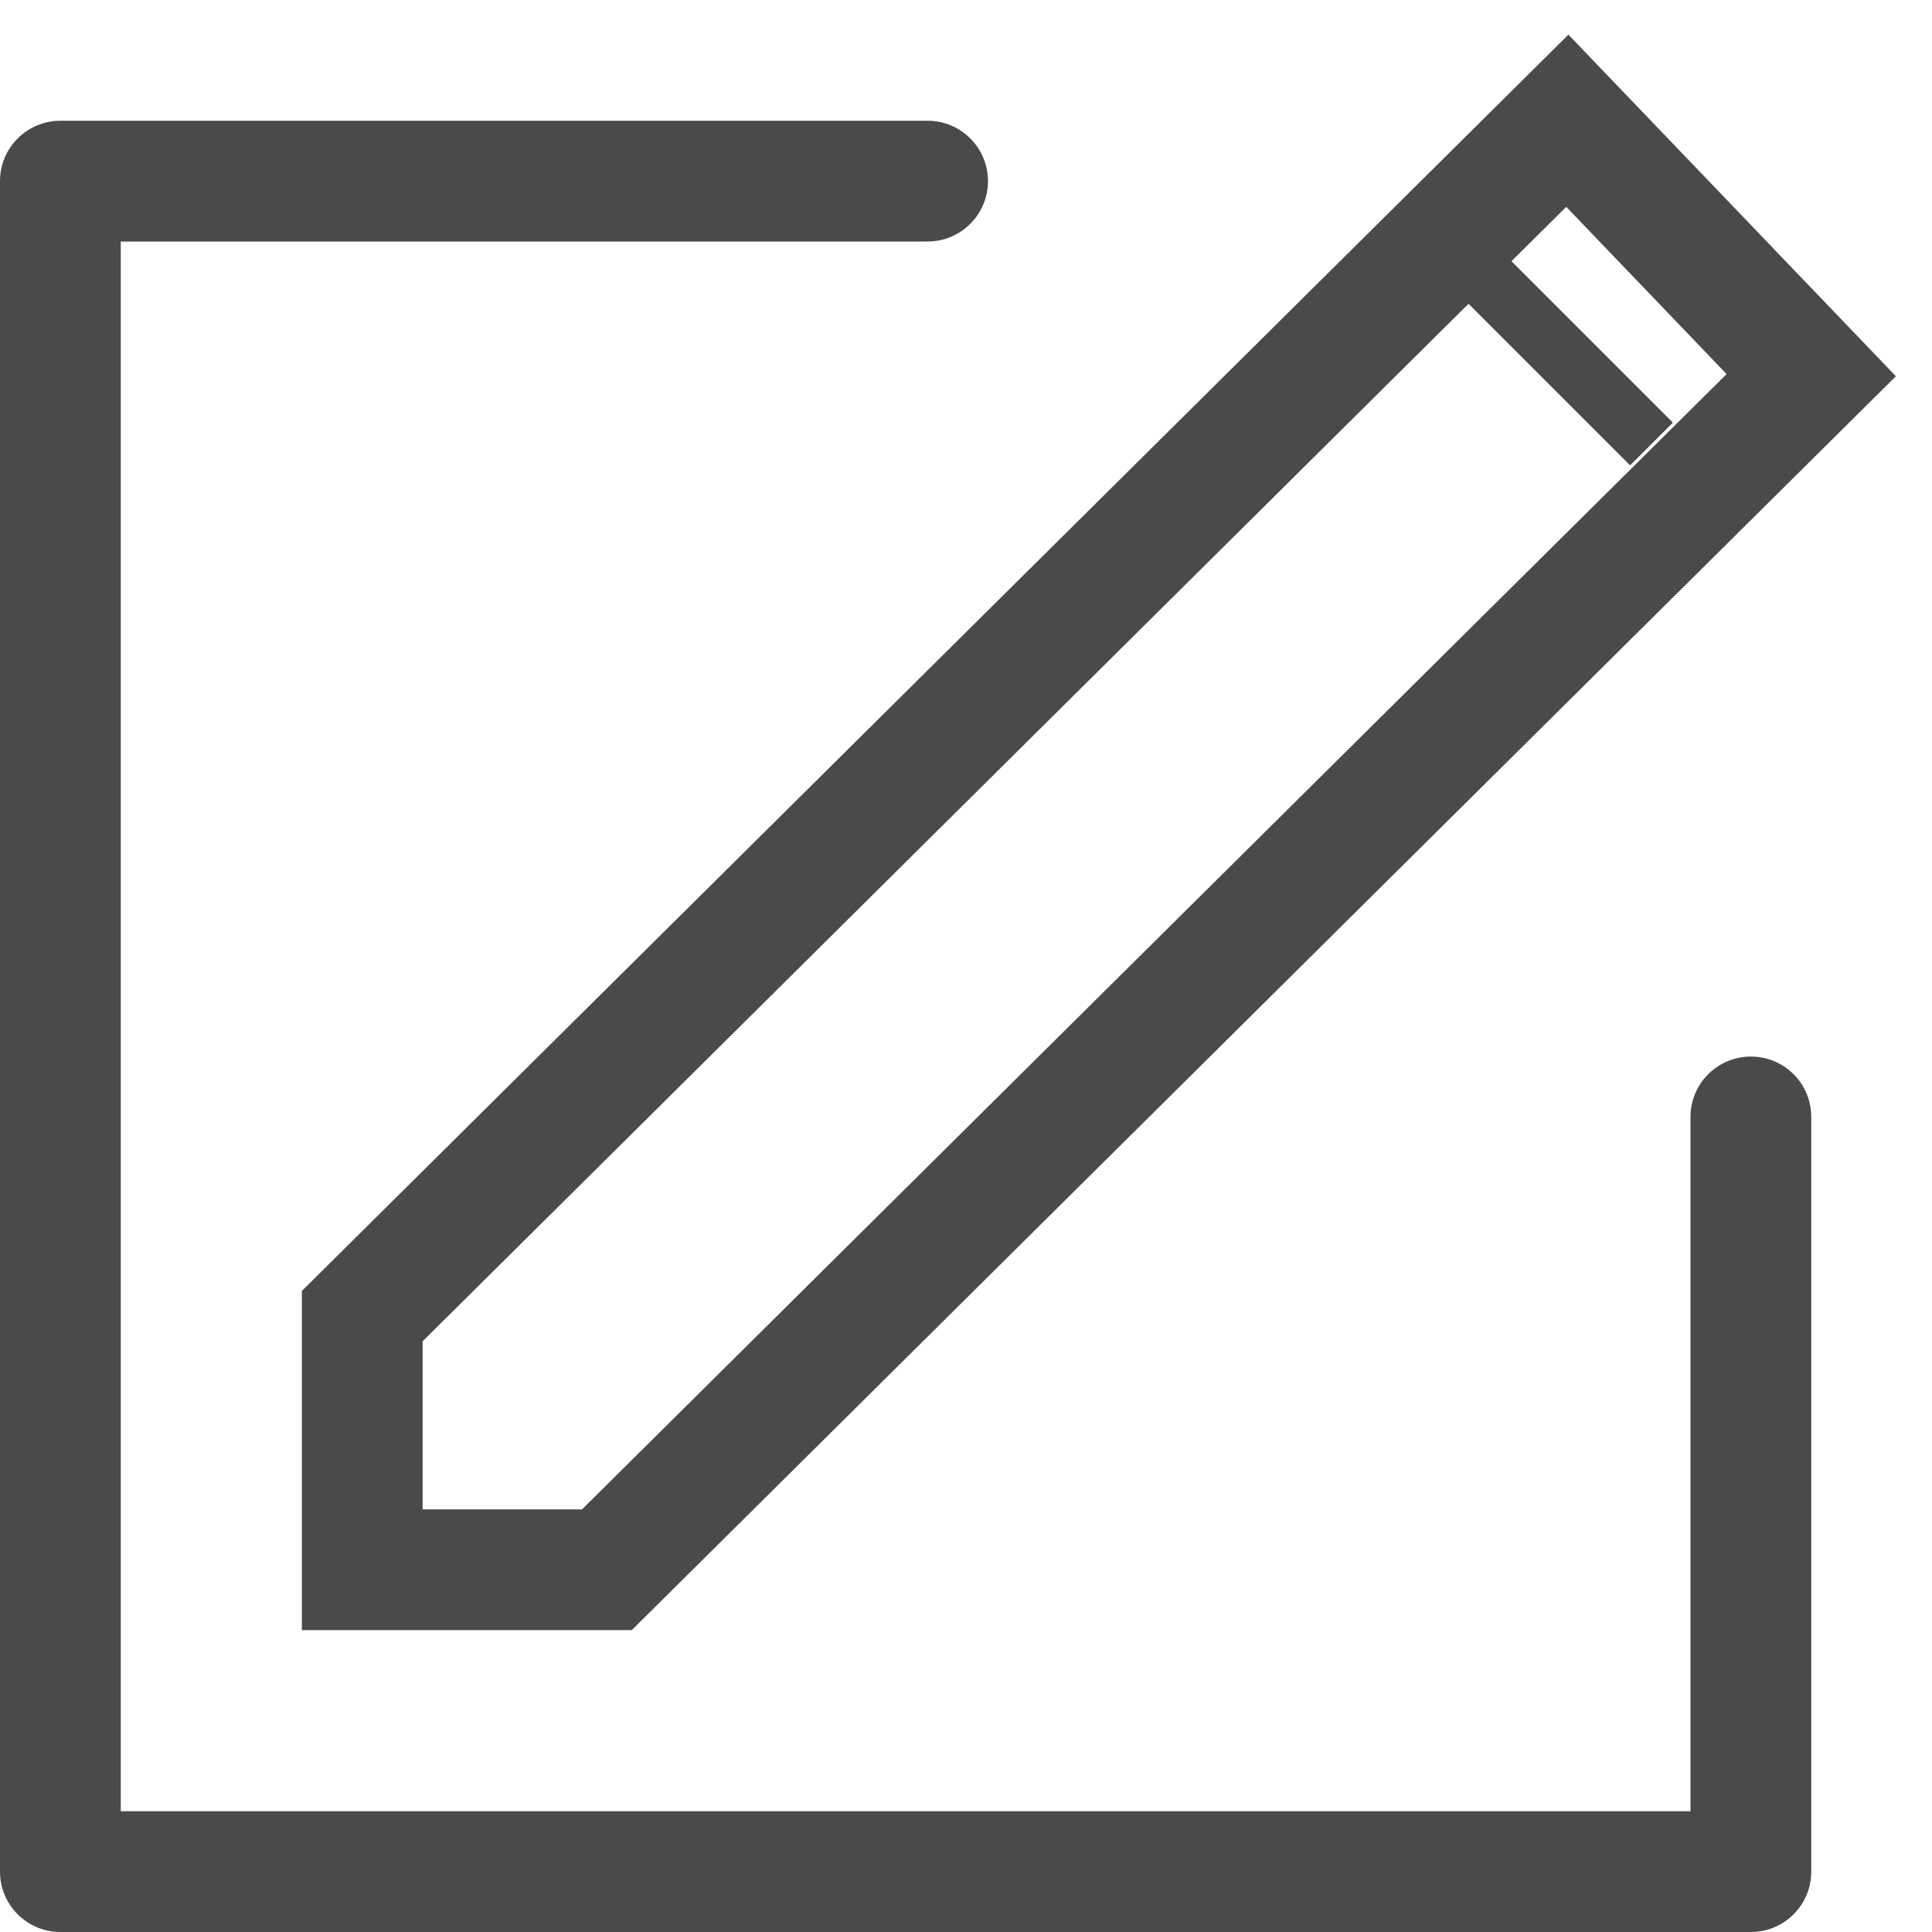
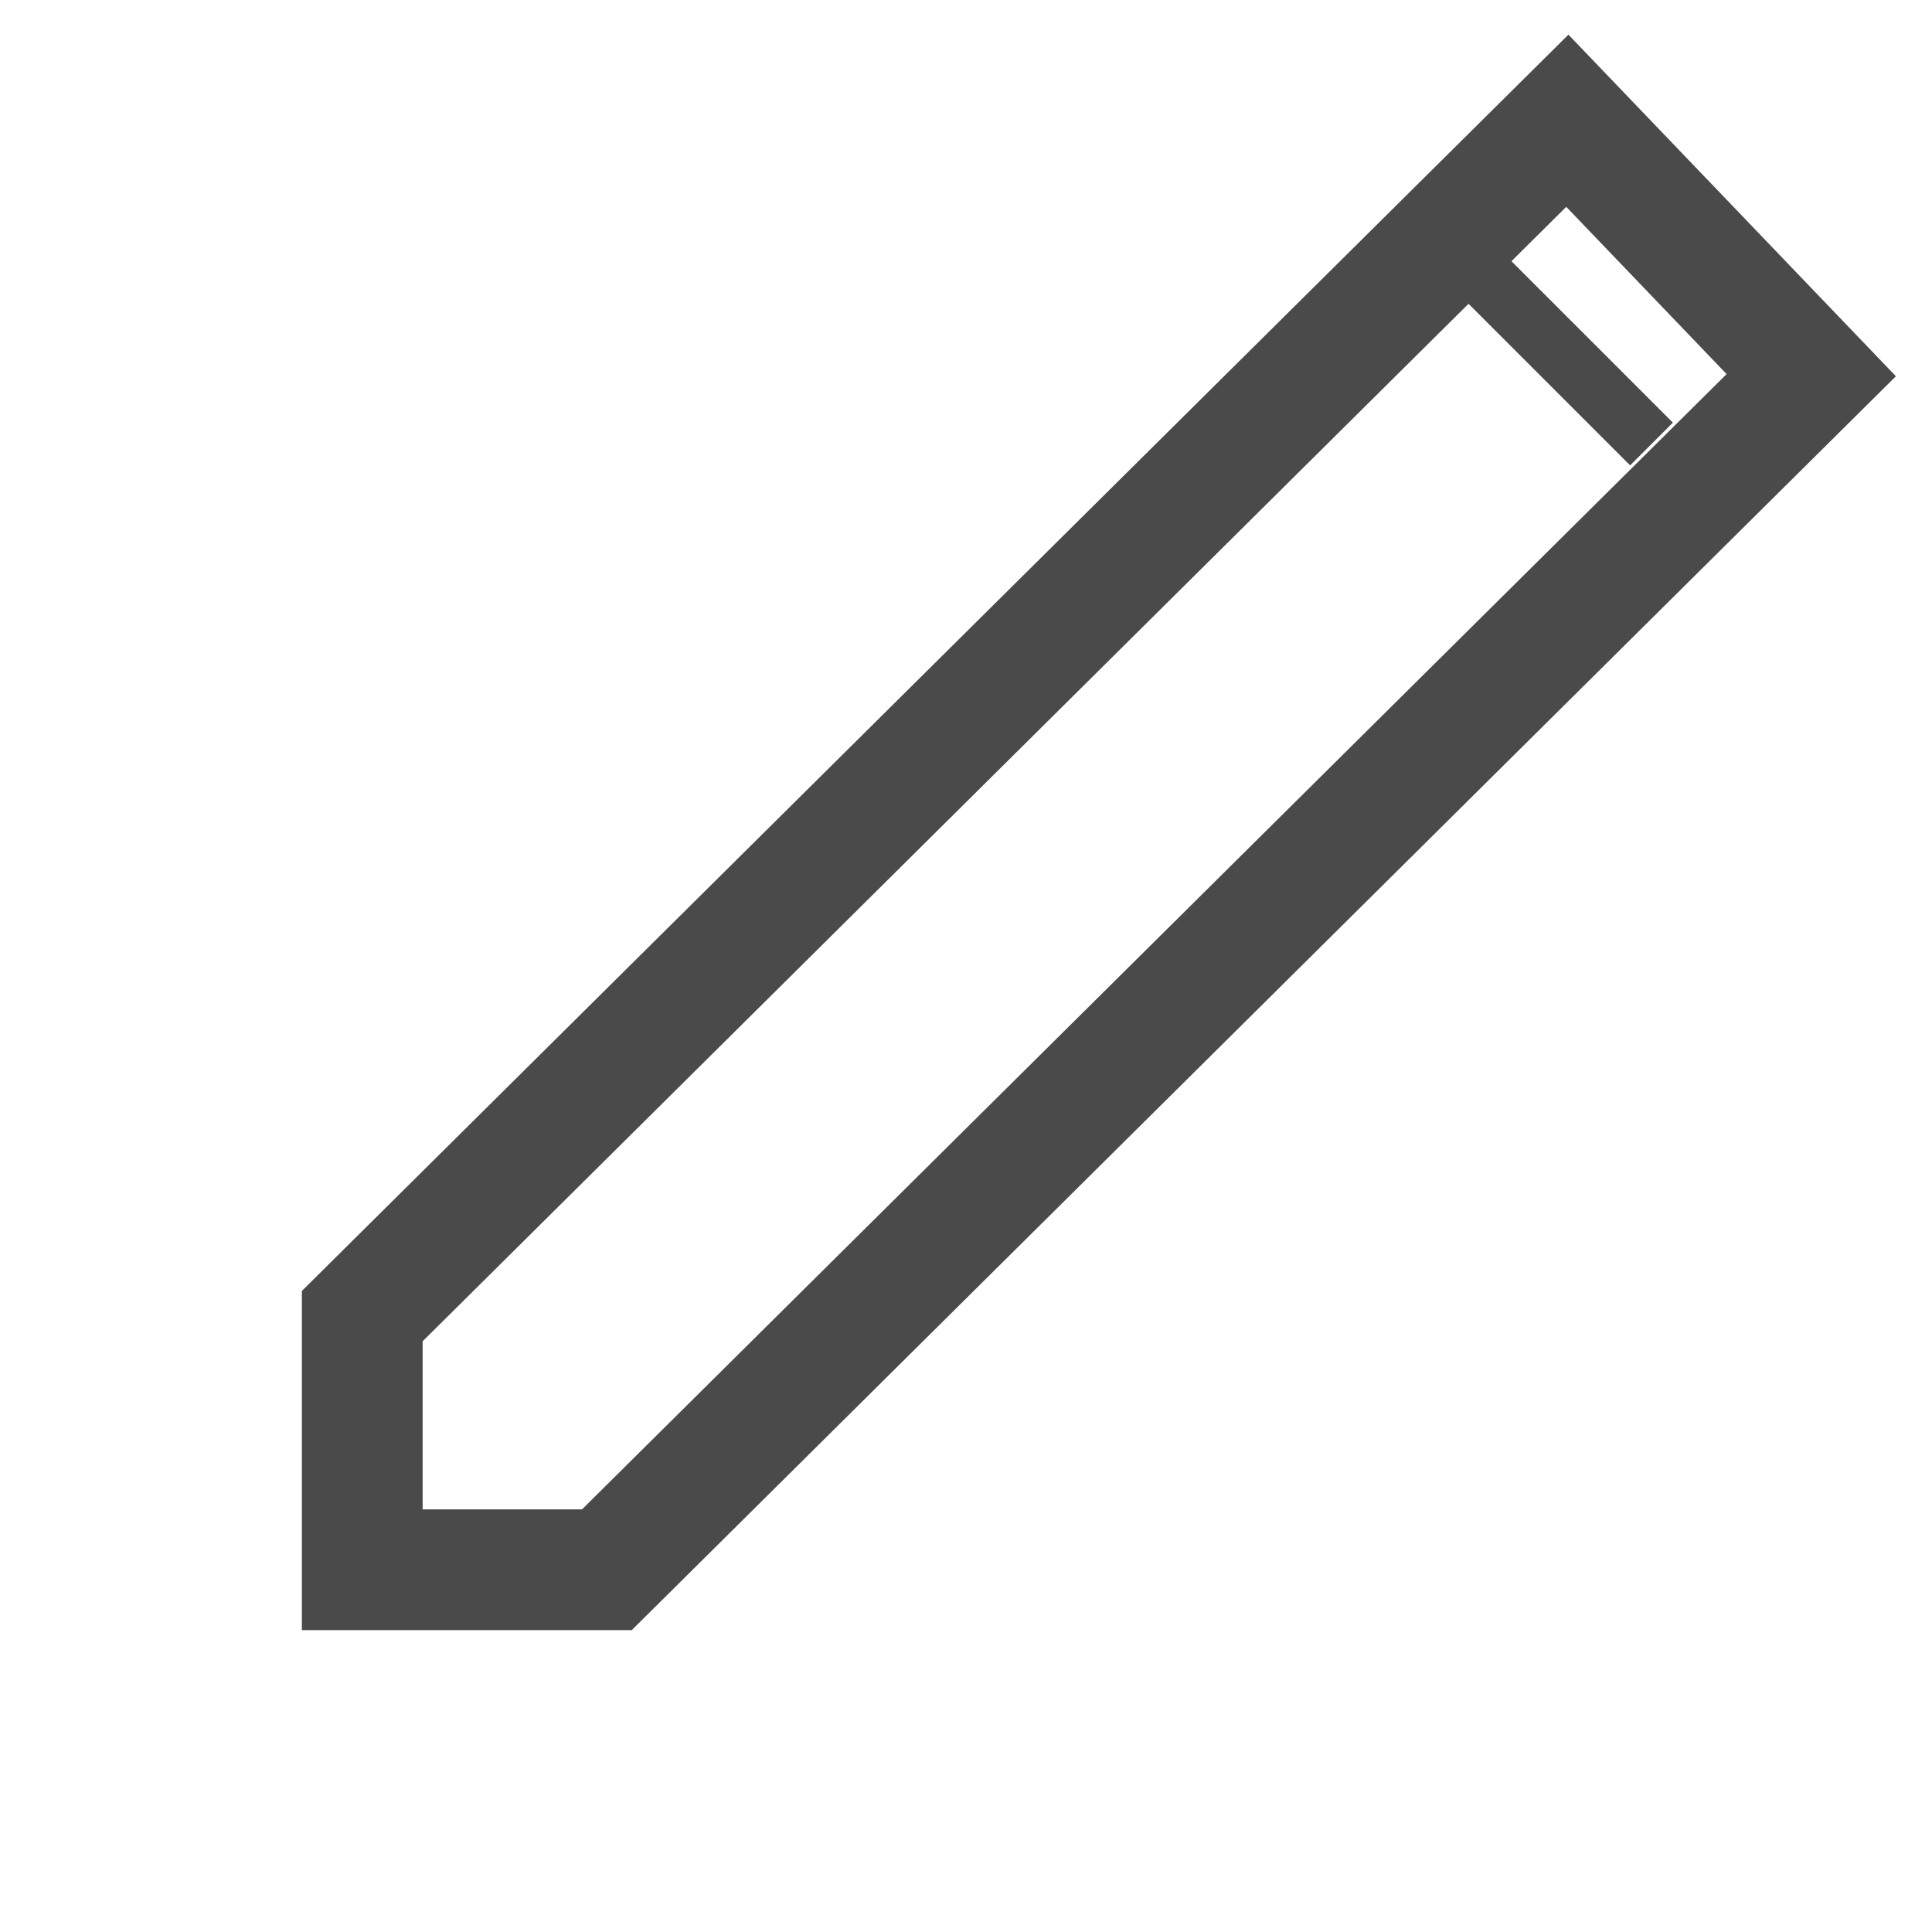
<svg xmlns="http://www.w3.org/2000/svg" width="16px" height="16px" viewBox="0 0 16 16" version="1.1">
  <title>icon_review</title>
  <desc>Created with Sketch.</desc>
  <defs />
  <g id="Symbols" stroke="none" stroke-width="1" fill="none" fill-rule="evenodd">
    <g id="icon_review" fill-rule="nonzero" fill="#4A4A4A">
      <path d="M12.989,0.287 L15.701,3.116 L5.232,13.5 L2.5,13.5 L2.5,10.691 L12.989,0.287 Z M12.971,1.713 L3.5,11.108 L3.5,12.5 L4.82,12.5 L14.299,3.098 L12.971,1.713 Z" id="Path-3" />
-       <path d="M1,15 L1,2 L7.682,2 C7.958,2 8.182,1.776 8.182,1.5 C8.182,1.224 7.958,1 7.682,1 L0.5,1 C0.224,1 0,1.224 0,1.5 L0,15.5 C0,15.776 0.224,16 0.5,16 L14.5,16 C14.776,16 15,15.776 15,15.5 L15,9.25 C15,8.973 14.776,8.75 14.5,8.75 C14.224,8.75 14,8.973 14,9.25 L14,15 L1,15 Z" id="Path-9" />
      <polygon id="Line" points="12.146 2.5 13.5 3.854 13.854 3.5 12.5 2.146" />
    </g>
  </g>
</svg>